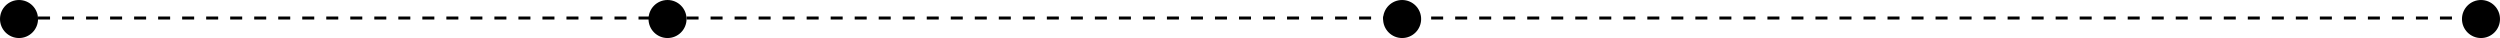
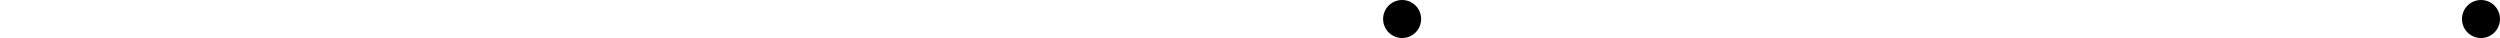
<svg xmlns="http://www.w3.org/2000/svg" width="1249" height="19" viewBox="0 0 1249 19" fill="none">
-   <circle cx="9.5" cy="9.5" r="9" fill="#FB2056" stroke="#FB2056" style="fill:#FB2056;fill:color(display-p3 0.984 0.126 0.337);fill-opacity:1;stroke:#FB2056;stroke:color(display-p3 0.984 0.126 0.337);stroke-opacity:1;" />
-   <circle cx="333.5" cy="9.5" r="9" fill="#FB2056" stroke="#FB2056" style="fill:#FB2056;fill:color(display-p3 0.984 0.126 0.337);fill-opacity:1;stroke:#FB2056;stroke:color(display-p3 0.984 0.126 0.337);stroke-opacity:1;" />
  <circle cx="700.5" cy="9.5" r="9" fill="#FB2056" stroke="#FB2056" style="fill:#FB2056;fill:color(display-p3 0.984 0.126 0.337);fill-opacity:1;stroke:#FB2056;stroke:color(display-p3 0.984 0.126 0.337);stroke-opacity:1;" />
  <circle cx="1239.5" cy="9.5" r="9" fill="#FB2056" stroke="#FB2056" style="fill:#FB2056;fill:color(display-p3 0.984 0.126 0.337);fill-opacity:1;stroke:#FB2056;stroke:color(display-p3 0.984 0.126 0.337);stroke-opacity:1;" />
-   <path d="M7 9H1240" stroke="#FB2056" style="stroke:#FB2056;stroke:color(display-p3 0.984 0.126 0.337);stroke-opacity:1;" stroke-width="1.5" stroke-dasharray="6 6" />
</svg>